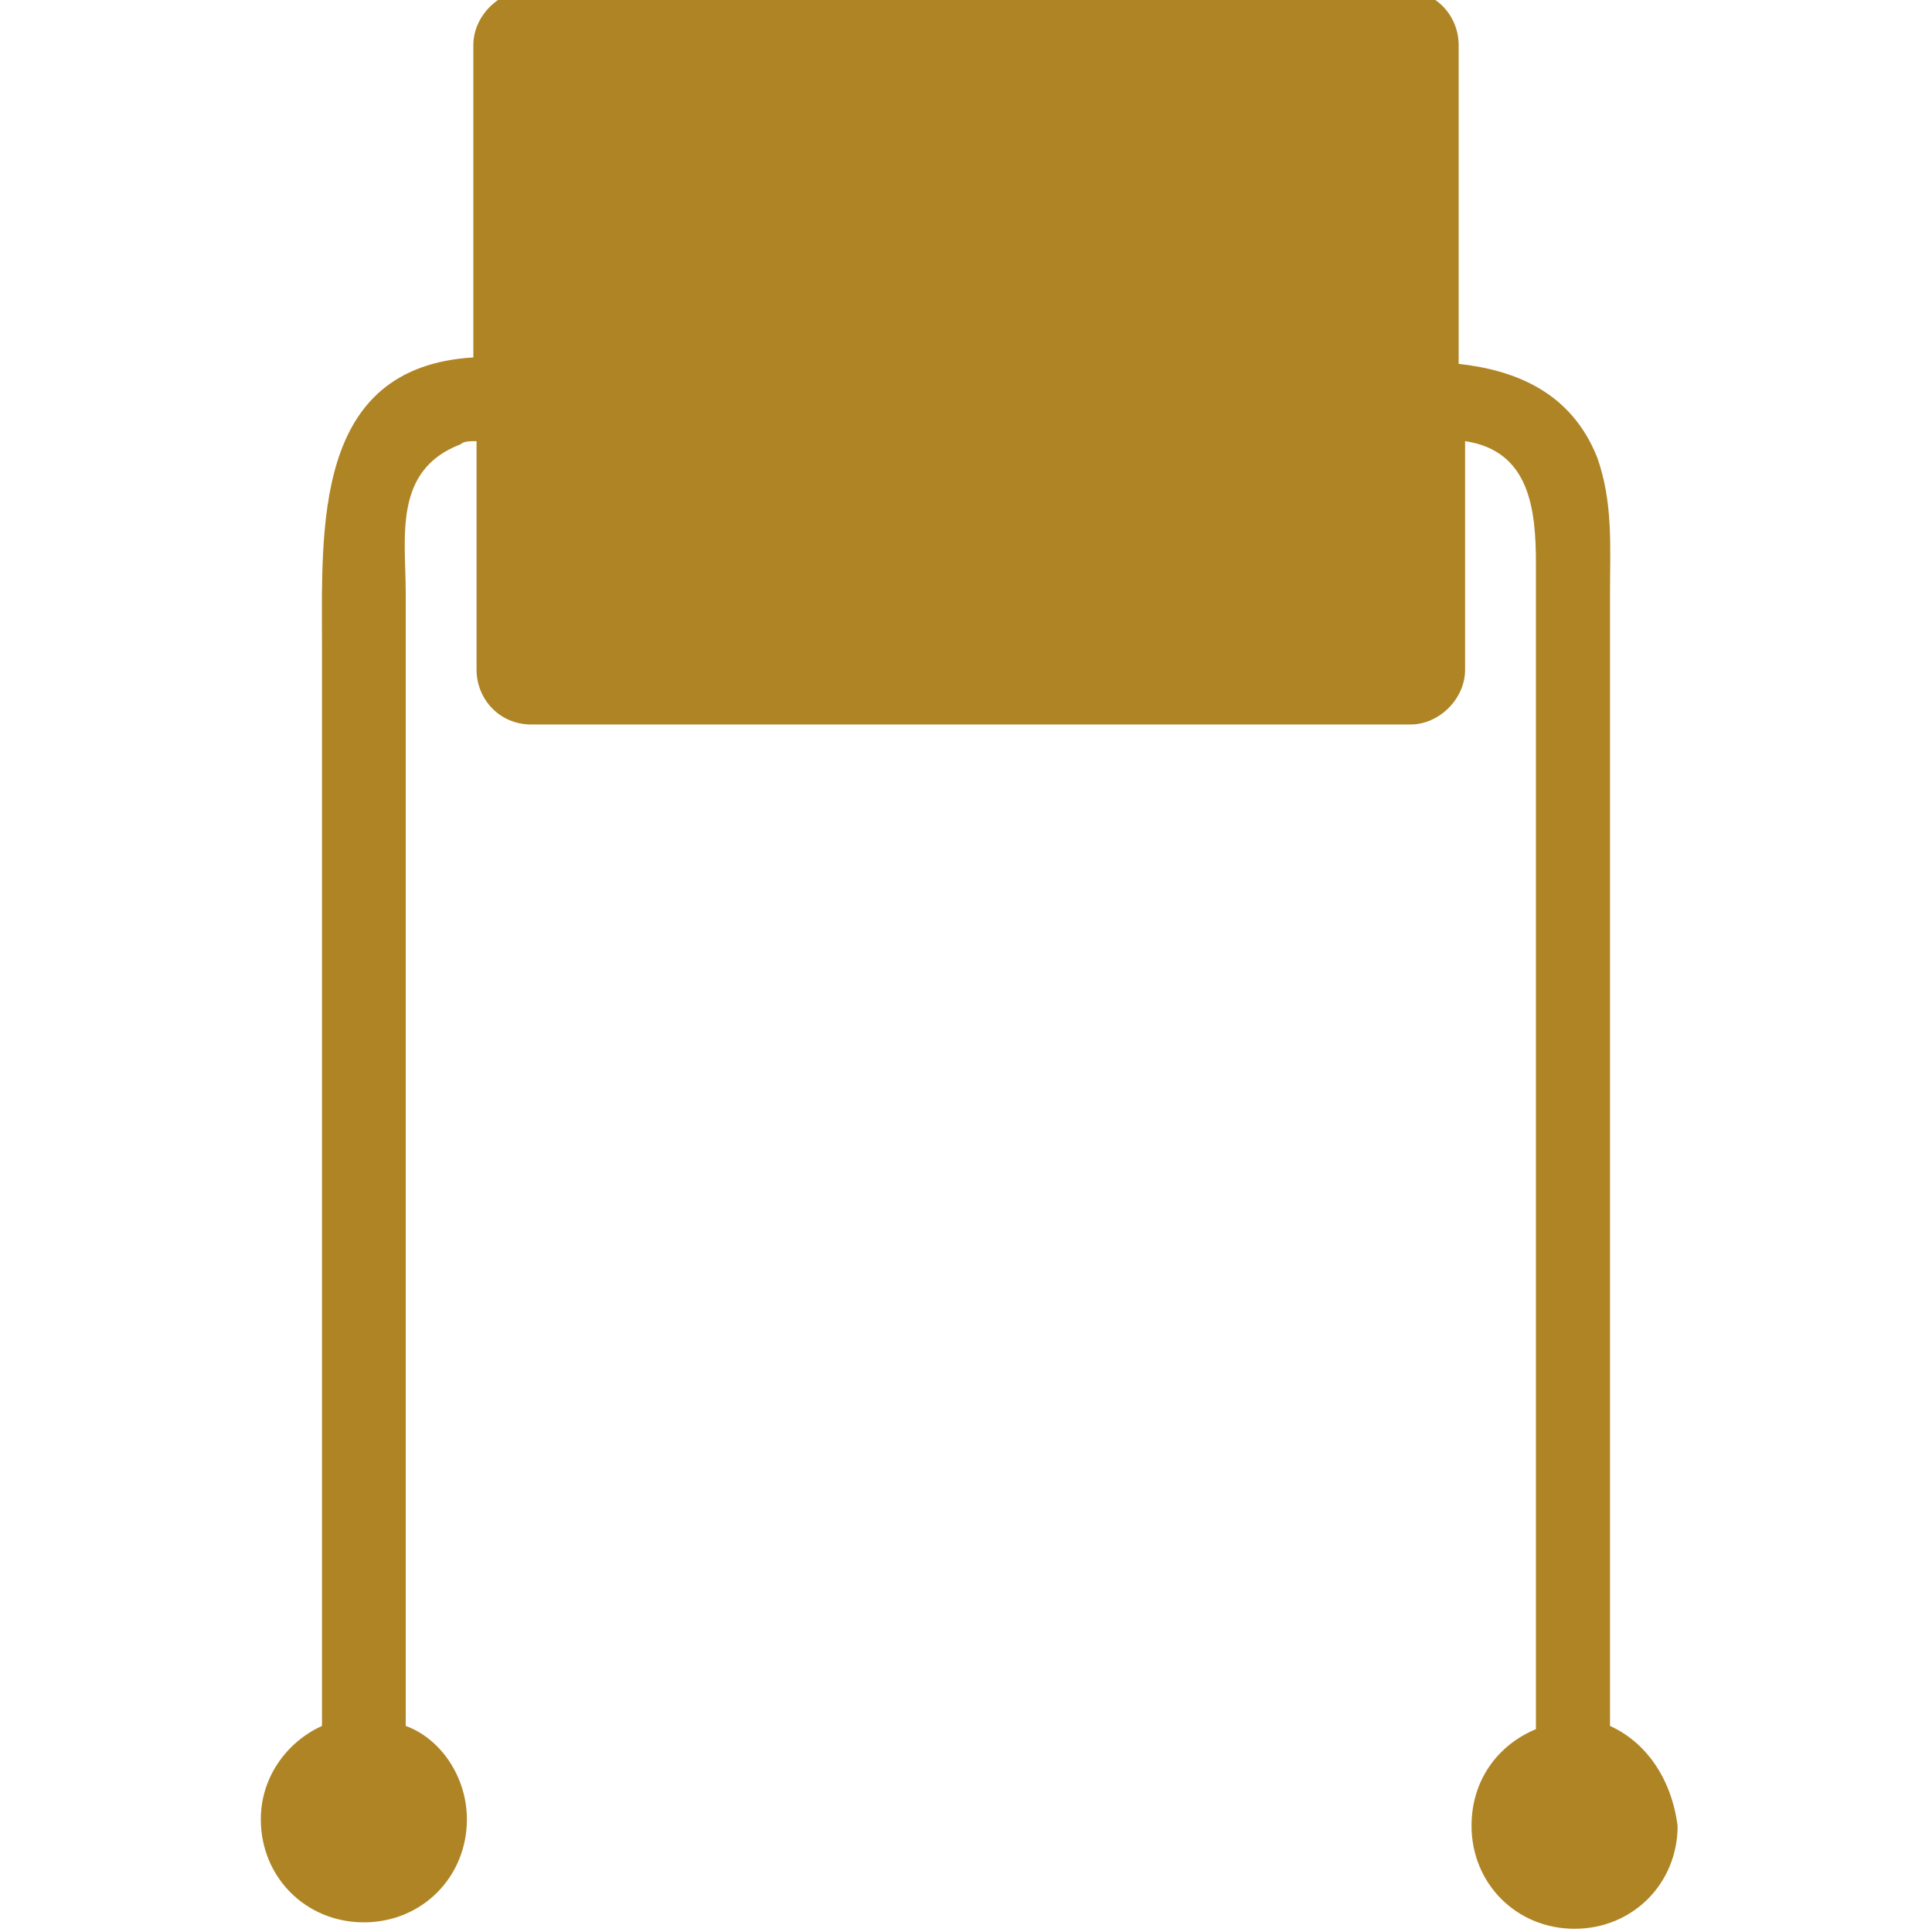
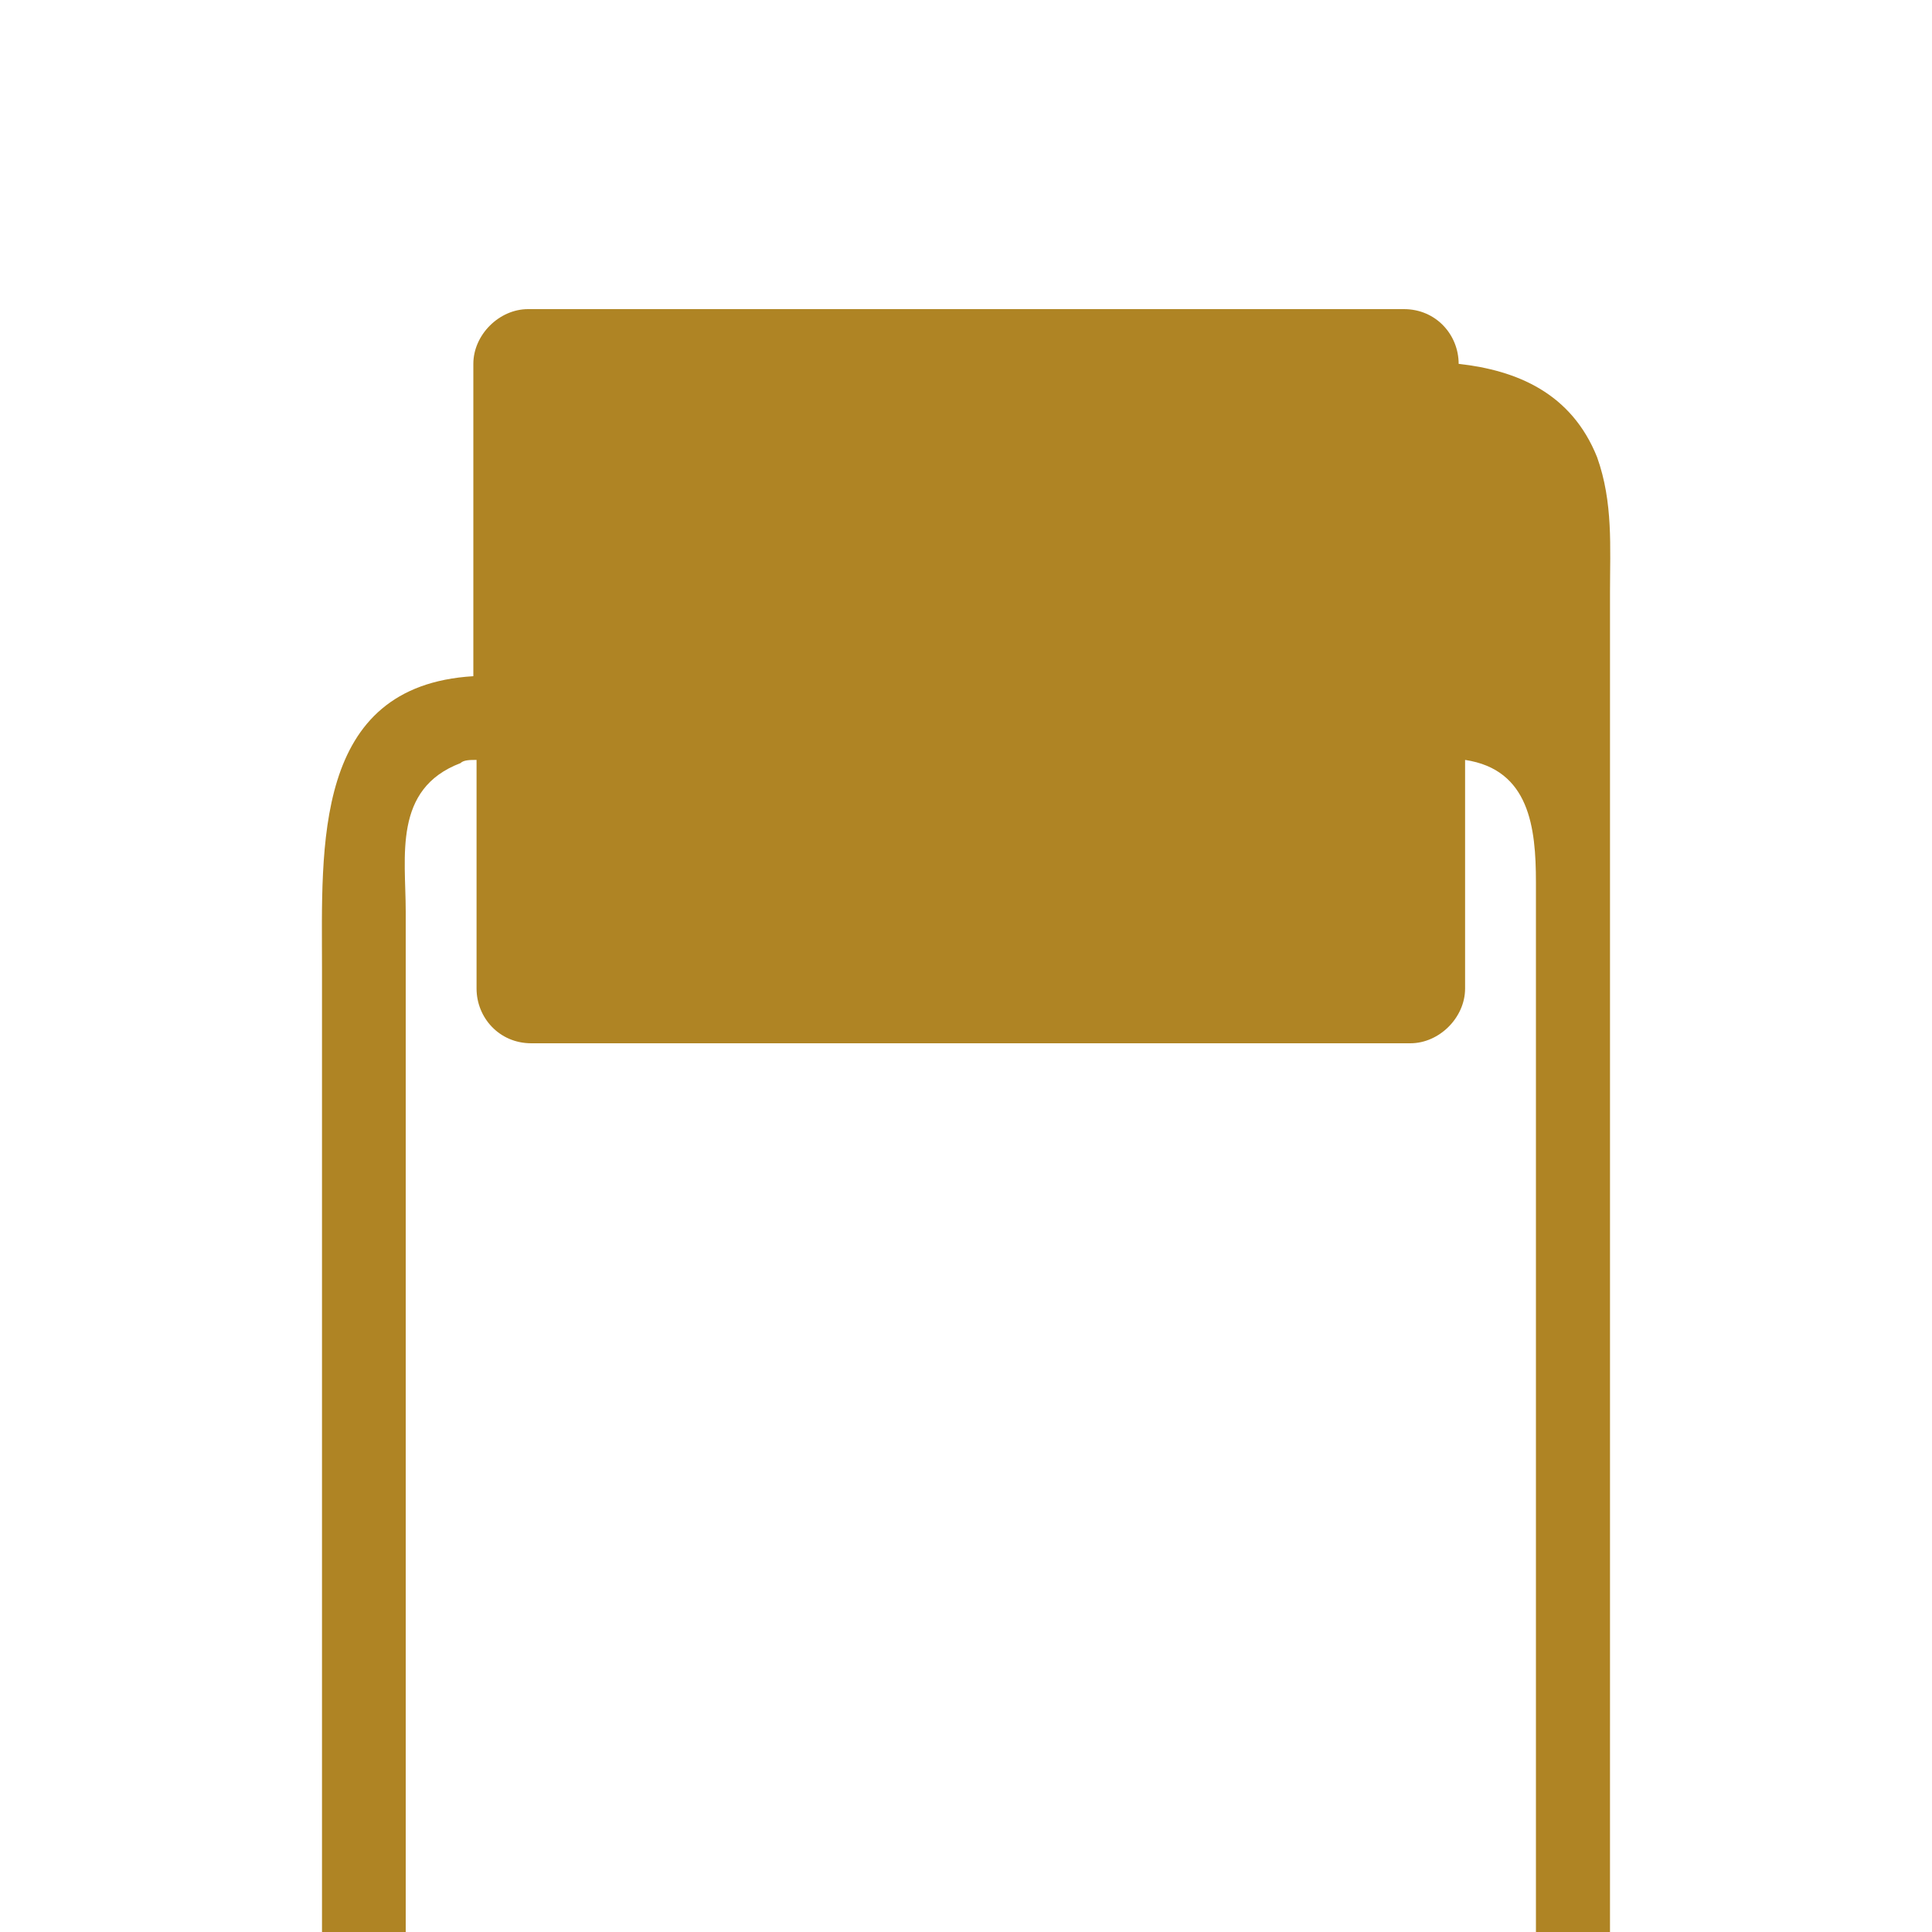
<svg xmlns="http://www.w3.org/2000/svg" enable-background="new 0 0 60 60" height="60" viewBox="0 0 60 60" width="60">
-   <path d="m50 53.6c0-9.3 0-18.7 0-28 0-2.4 0-4.8 0-7.2 0-1.4.1-2.8-.4-4.2-.8-2-2.5-2.7-4.3-2.9v-9.9c0-.9-.7-1.7-1.7-1.7h-27.2c-.9 0-1.7.8-1.7 1.7v9.7c-5 .3-4.7 5.3-4.7 9.1v33.4c-1.1.5-1.9 1.6-1.9 2.9 0 1.8 1.4 3.2 3.2 3.2s3.2-1.4 3.2-3.2c0-1.3-.8-2.5-1.9-2.9 0-9.3 0-18.7 0-28 0-2.4 0-4.8 0-7.2 0-1.7-.4-3.8 1.7-4.6.1-.1.3-.1.5-.1v7.1c0 .9.7 1.7 1.7 1.7h27.3c.9 0 1.7-.8 1.7-1.7v-7.1c2 .3 2.2 2.1 2.2 3.8v6.4 29.8c-1.2.5-2 1.6-2 3 0 1.8 1.4 3.2 3.2 3.2s3.2-1.4 3.2-3.2c-.2-1.5-1-2.6-2.1-3.1z" fill="#af8424" />
+   <path d="m50 53.6c0-9.3 0-18.7 0-28 0-2.4 0-4.8 0-7.2 0-1.4.1-2.8-.4-4.2-.8-2-2.5-2.7-4.3-2.9c0-.9-.7-1.7-1.7-1.7h-27.2c-.9 0-1.7.8-1.7 1.7v9.7c-5 .3-4.7 5.3-4.7 9.1v33.4c-1.1.5-1.9 1.6-1.9 2.9 0 1.8 1.4 3.2 3.2 3.2s3.2-1.4 3.2-3.2c0-1.3-.8-2.5-1.9-2.9 0-9.3 0-18.7 0-28 0-2.4 0-4.8 0-7.2 0-1.7-.4-3.8 1.7-4.6.1-.1.3-.1.5-.1v7.1c0 .9.7 1.7 1.7 1.7h27.3c.9 0 1.7-.8 1.7-1.7v-7.1c2 .3 2.2 2.1 2.2 3.8v6.4 29.8c-1.2.5-2 1.6-2 3 0 1.8 1.4 3.2 3.2 3.2s3.2-1.4 3.2-3.2c-.2-1.5-1-2.6-2.1-3.1z" fill="#af8424" />
</svg>